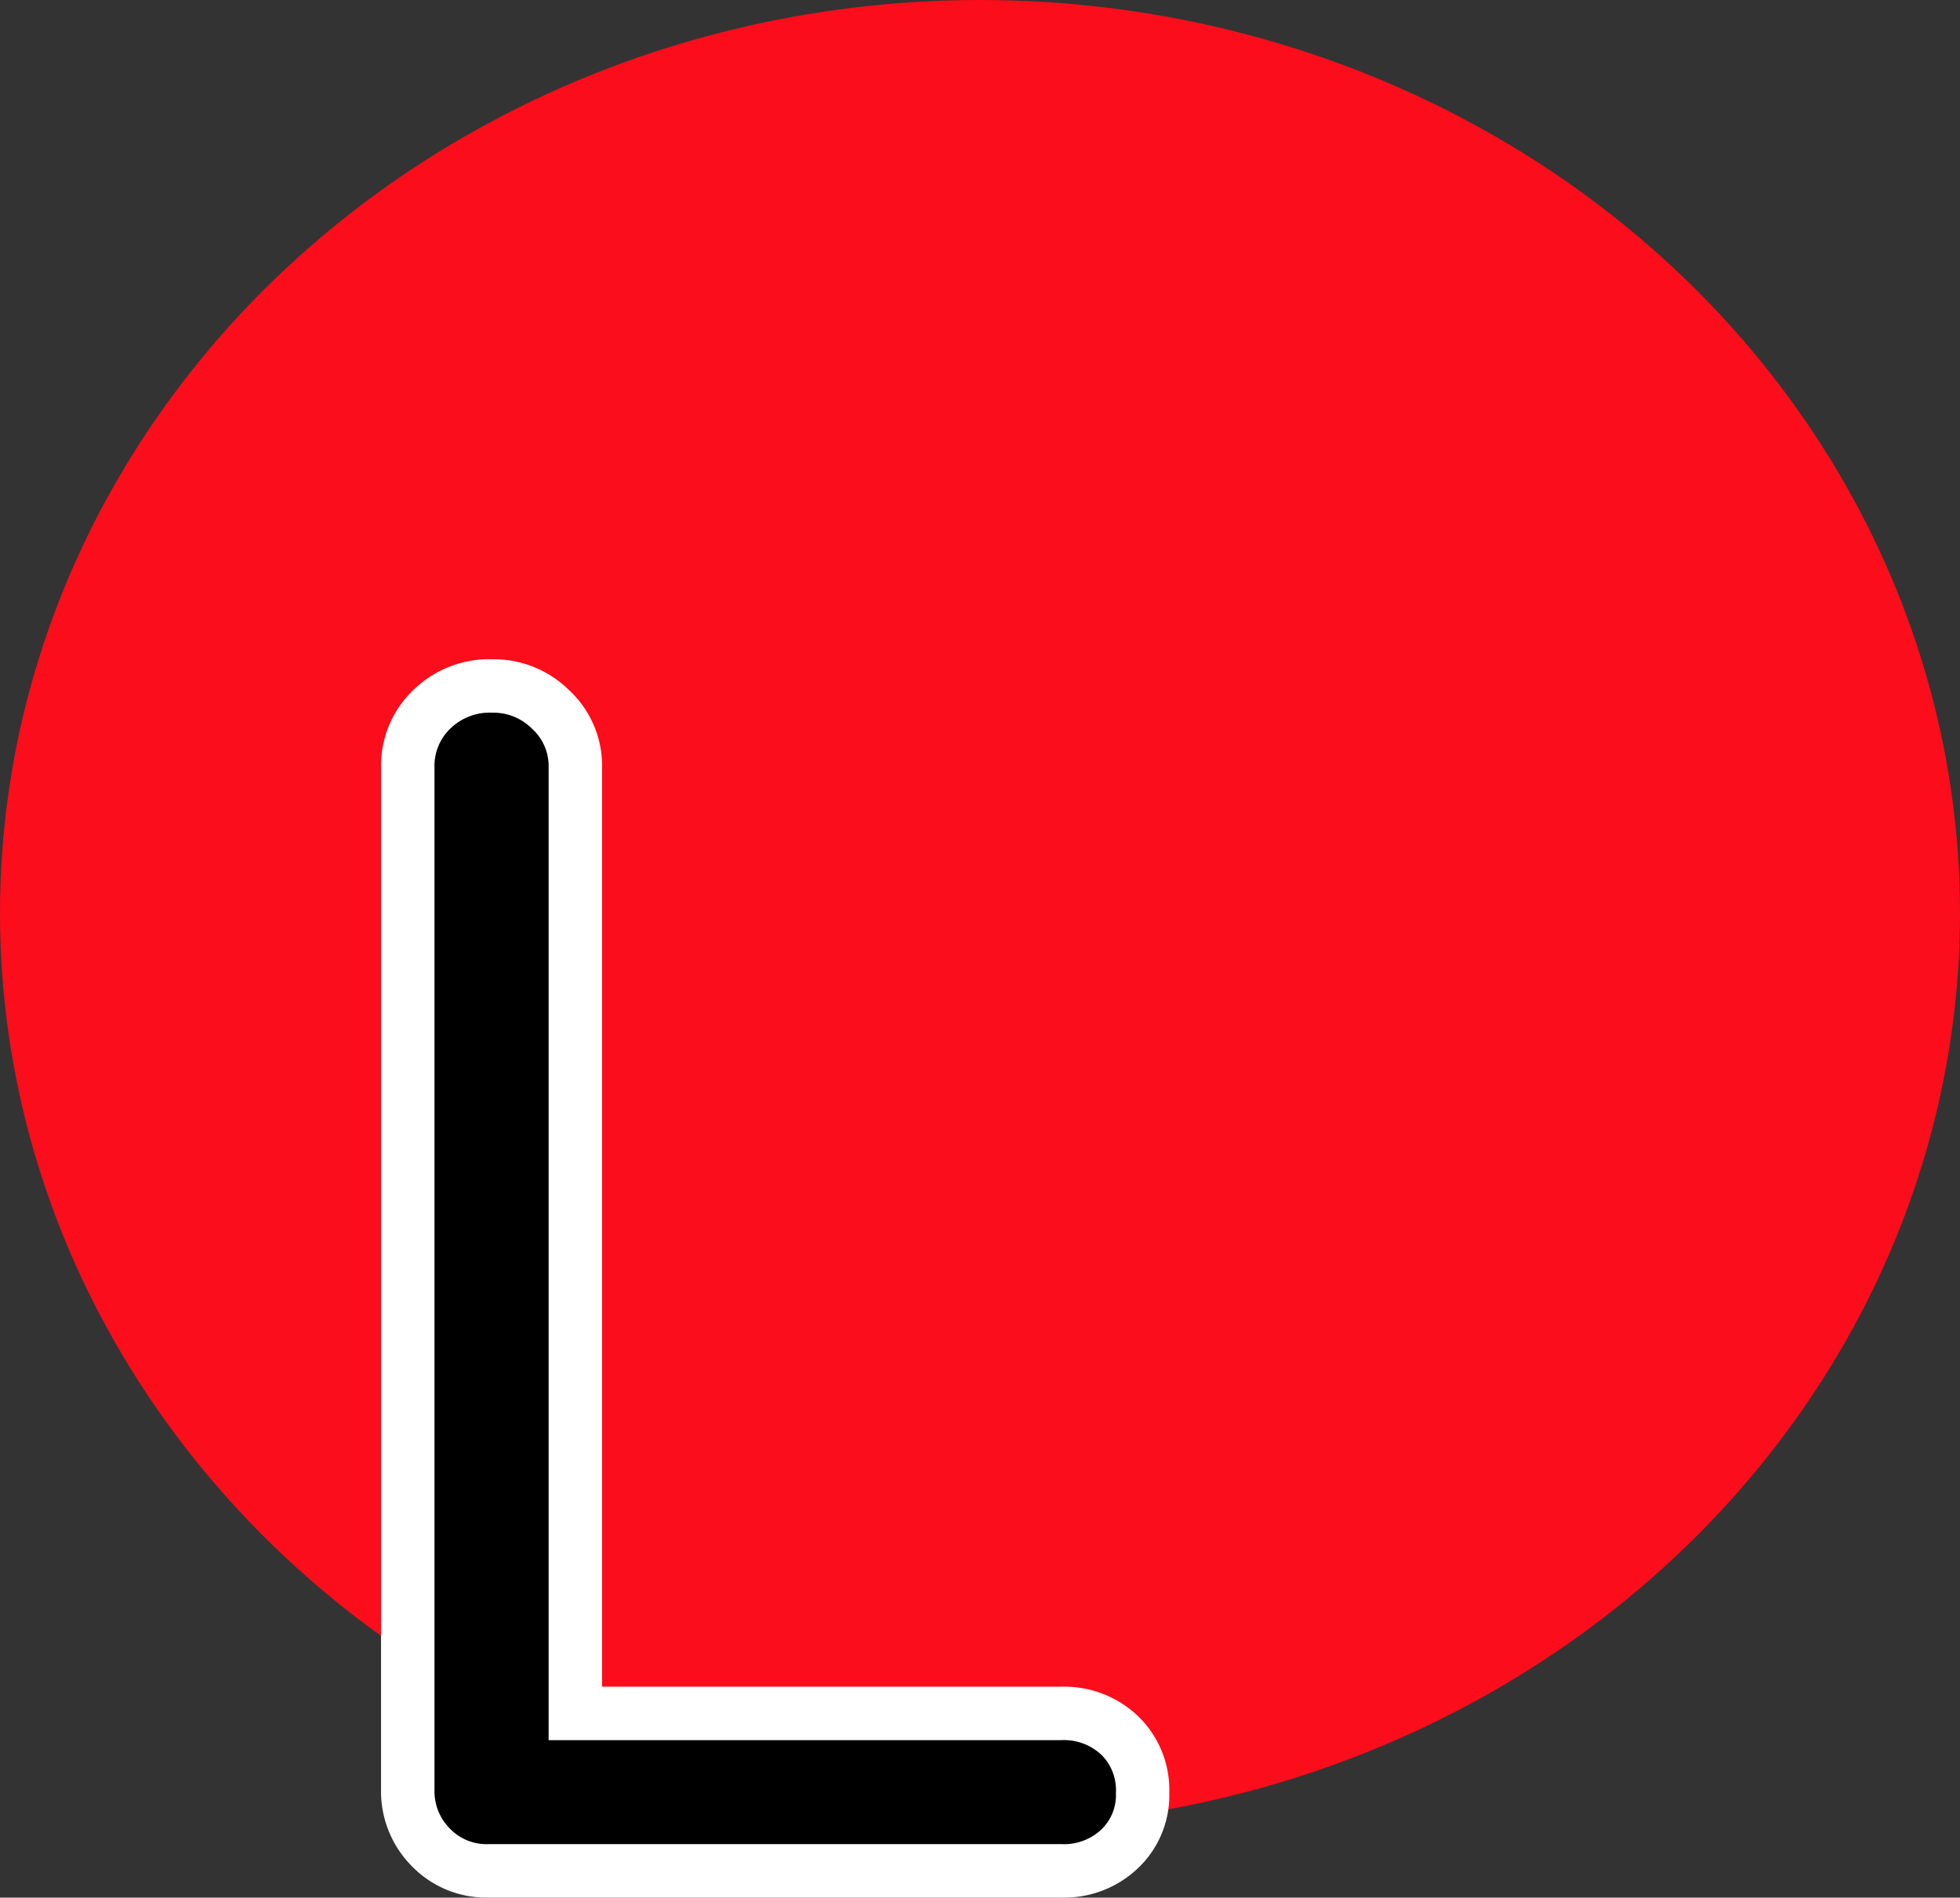
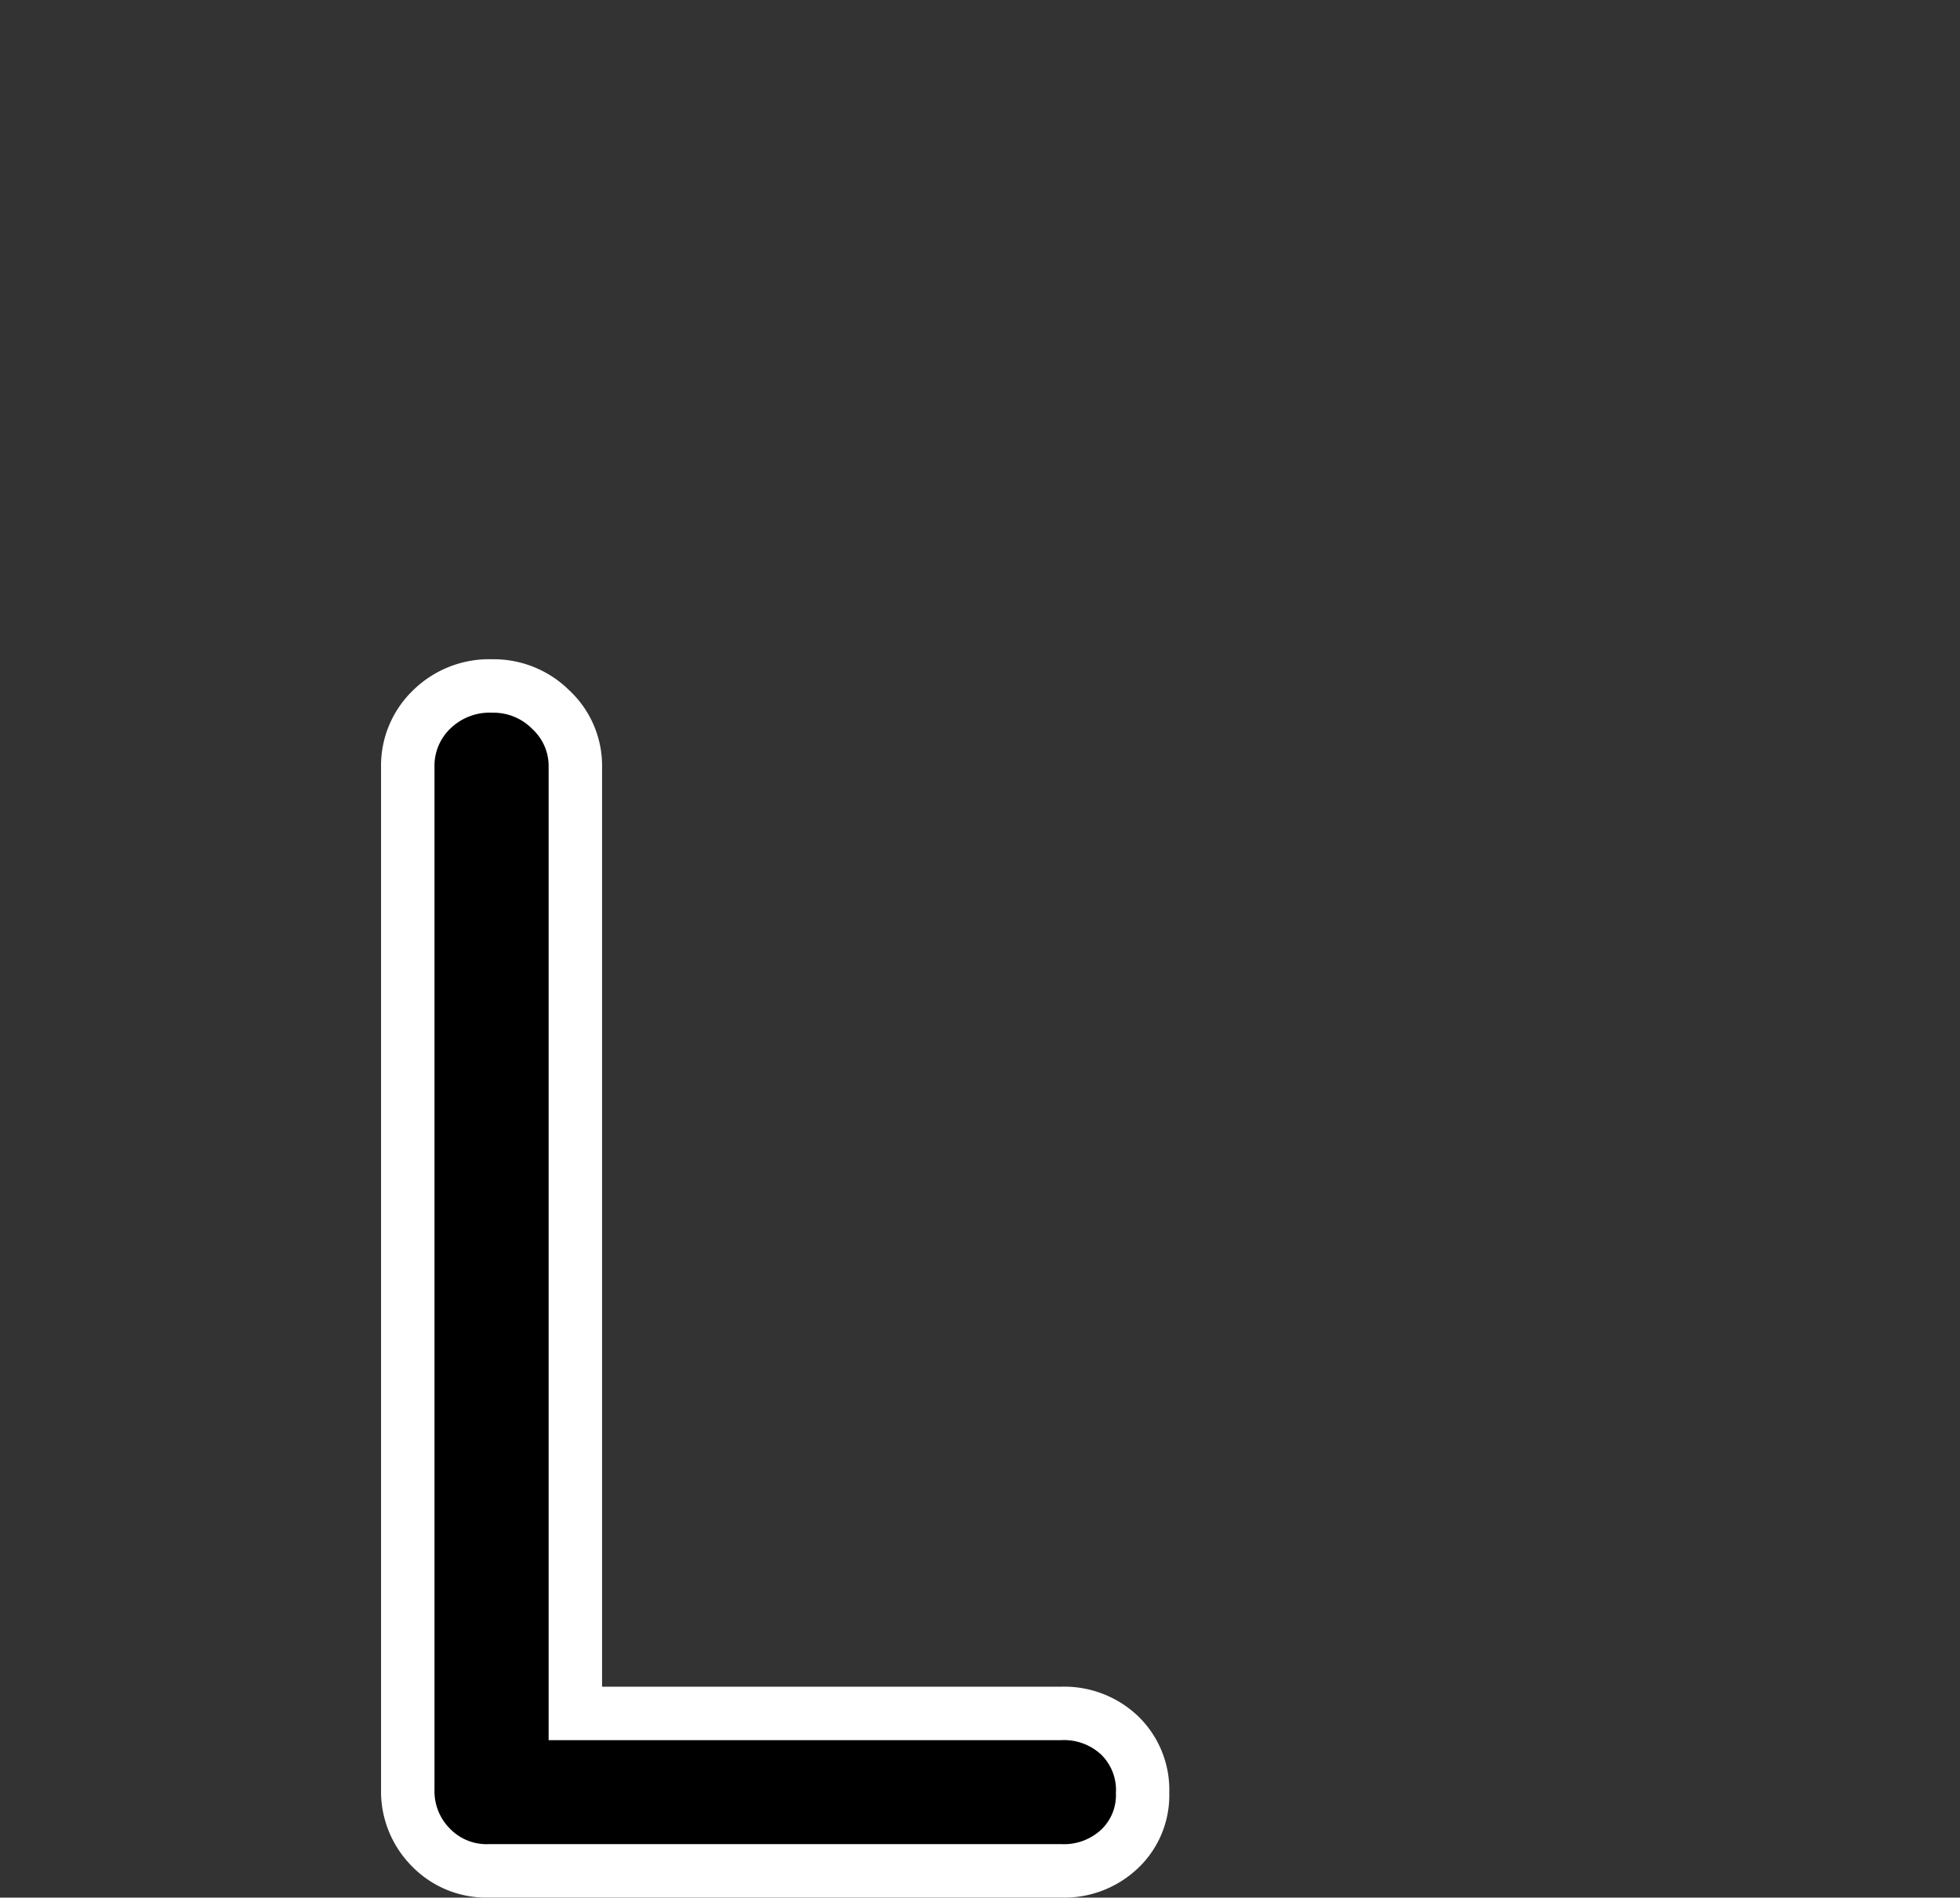
<svg xmlns="http://www.w3.org/2000/svg" width="44" height="42.601" viewBox="0 0 44 42.601">
  <rect x="0" y="0" width="44" height="42.601" fill="#333333" stroke="none" />
  <g transform="translate(-612 -589)">
    <g transform="translate(214 88)">
-       <ellipse cx="22" cy="20.5" rx="22" ry="20.5" transform="translate(398 501)" fill="#fb0d1b" />
      <path d="M17.822-3.534a1.812,1.812,0,0,1,1.311.494,1.712,1.712,0,0,1,.513,1.292,1.666,1.666,0,0,1-.513,1.254A1.812,1.812,0,0,1,17.822,0H4.978A1.742,1.742,0,0,1,3.667-.532a1.793,1.793,0,0,1-.513-1.292V-24.776a1.759,1.759,0,0,1,.532-1.292A1.852,1.852,0,0,1,5.054-26.6a1.823,1.823,0,0,1,1.311.532,1.729,1.729,0,0,1,.551,1.292V-3.534Z" transform="translate(404 543)" />
      <path d="M17.822.6H4.978A2.329,2.329,0,0,1,3.235-.116a2.382,2.382,0,0,1-.681-1.708V-24.776a2.347,2.347,0,0,1,.708-1.716A2.439,2.439,0,0,1,5.054-27.2a2.412,2.412,0,0,1,1.728.7,2.316,2.316,0,0,1,.734,1.724V-4.134H17.822a2.4,2.4,0,0,1,1.727.662,2.3,2.3,0,0,1,.7,1.724,2.252,2.252,0,0,1-.7,1.686A2.4,2.4,0,0,1,17.822.6ZM5.054-26a1.265,1.265,0,0,0-.944.356,1.156,1.156,0,0,0-.356.868V-1.824A1.188,1.188,0,0,0,4.1-.948,1.142,1.142,0,0,0,4.978-.6H17.822a1.225,1.225,0,0,0,.9-.326,1.067,1.067,0,0,0,.329-.822,1.114,1.114,0,0,0-.329-.86,1.225,1.225,0,0,0-.9-.326H6.316V-24.776a1.128,1.128,0,0,0-.368-.86A1.217,1.217,0,0,0,5.054-26Z" transform="translate(404 543)" fill="#fff" />
    </g>
  </g>
</svg>